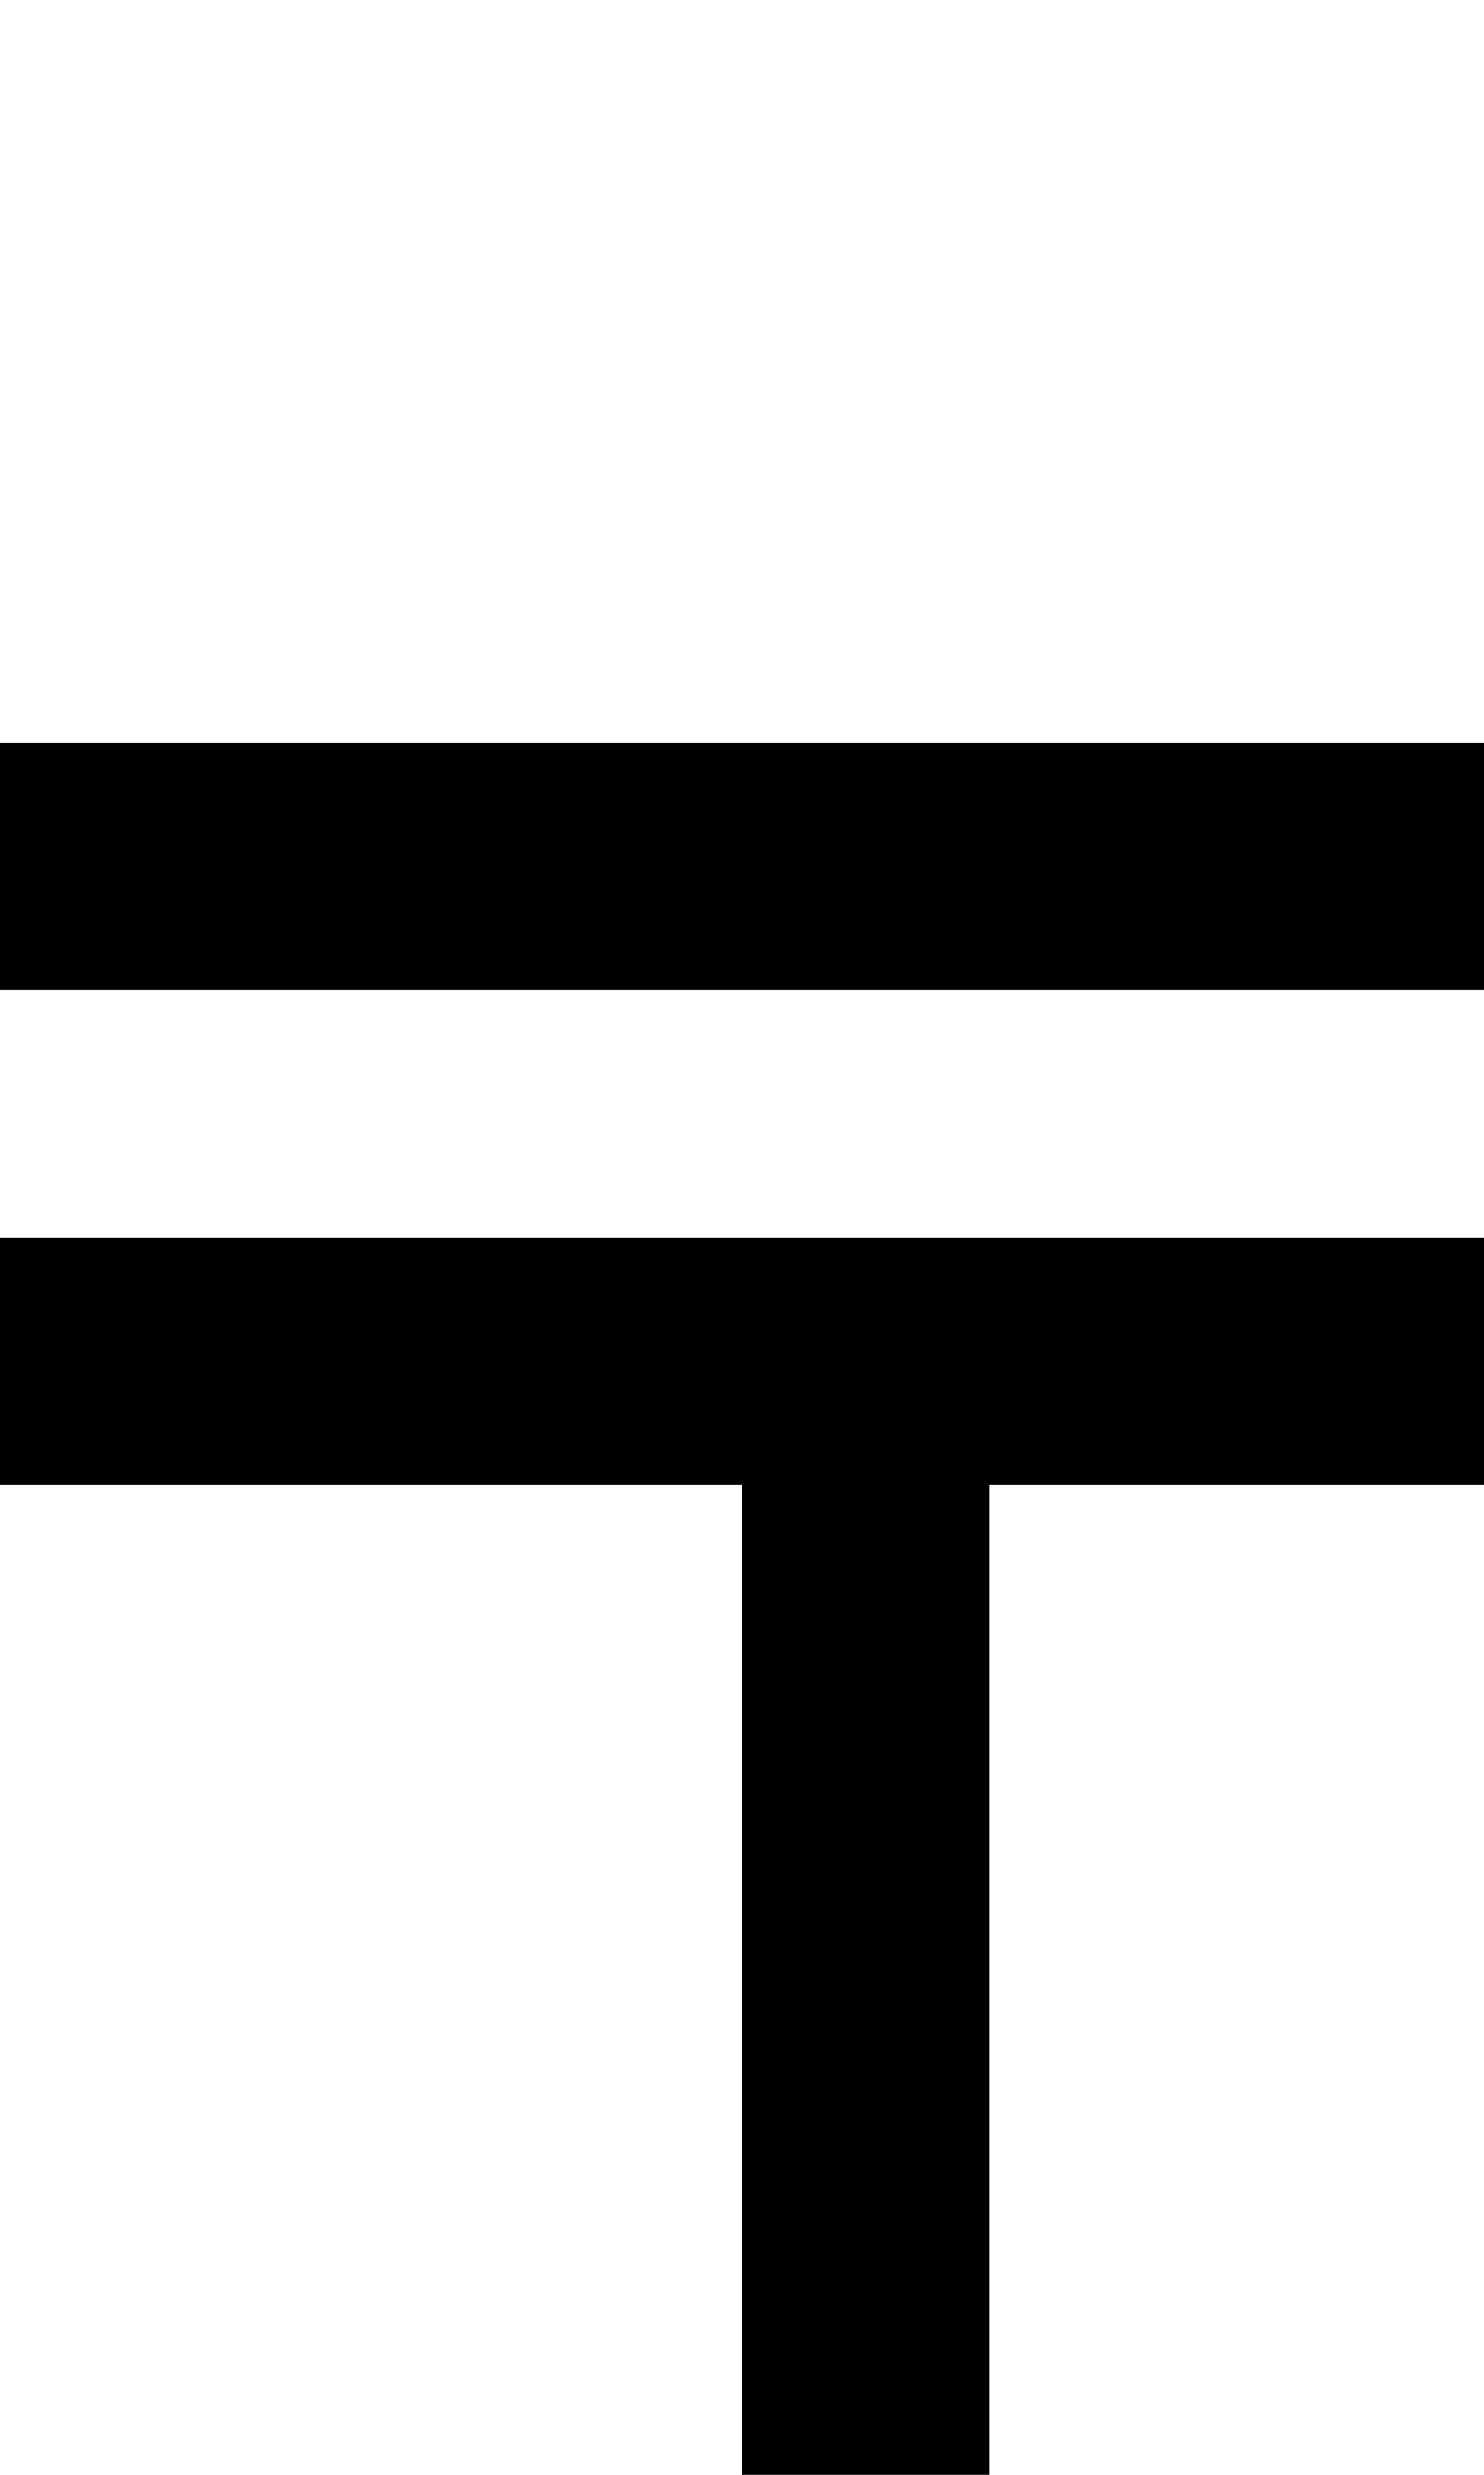
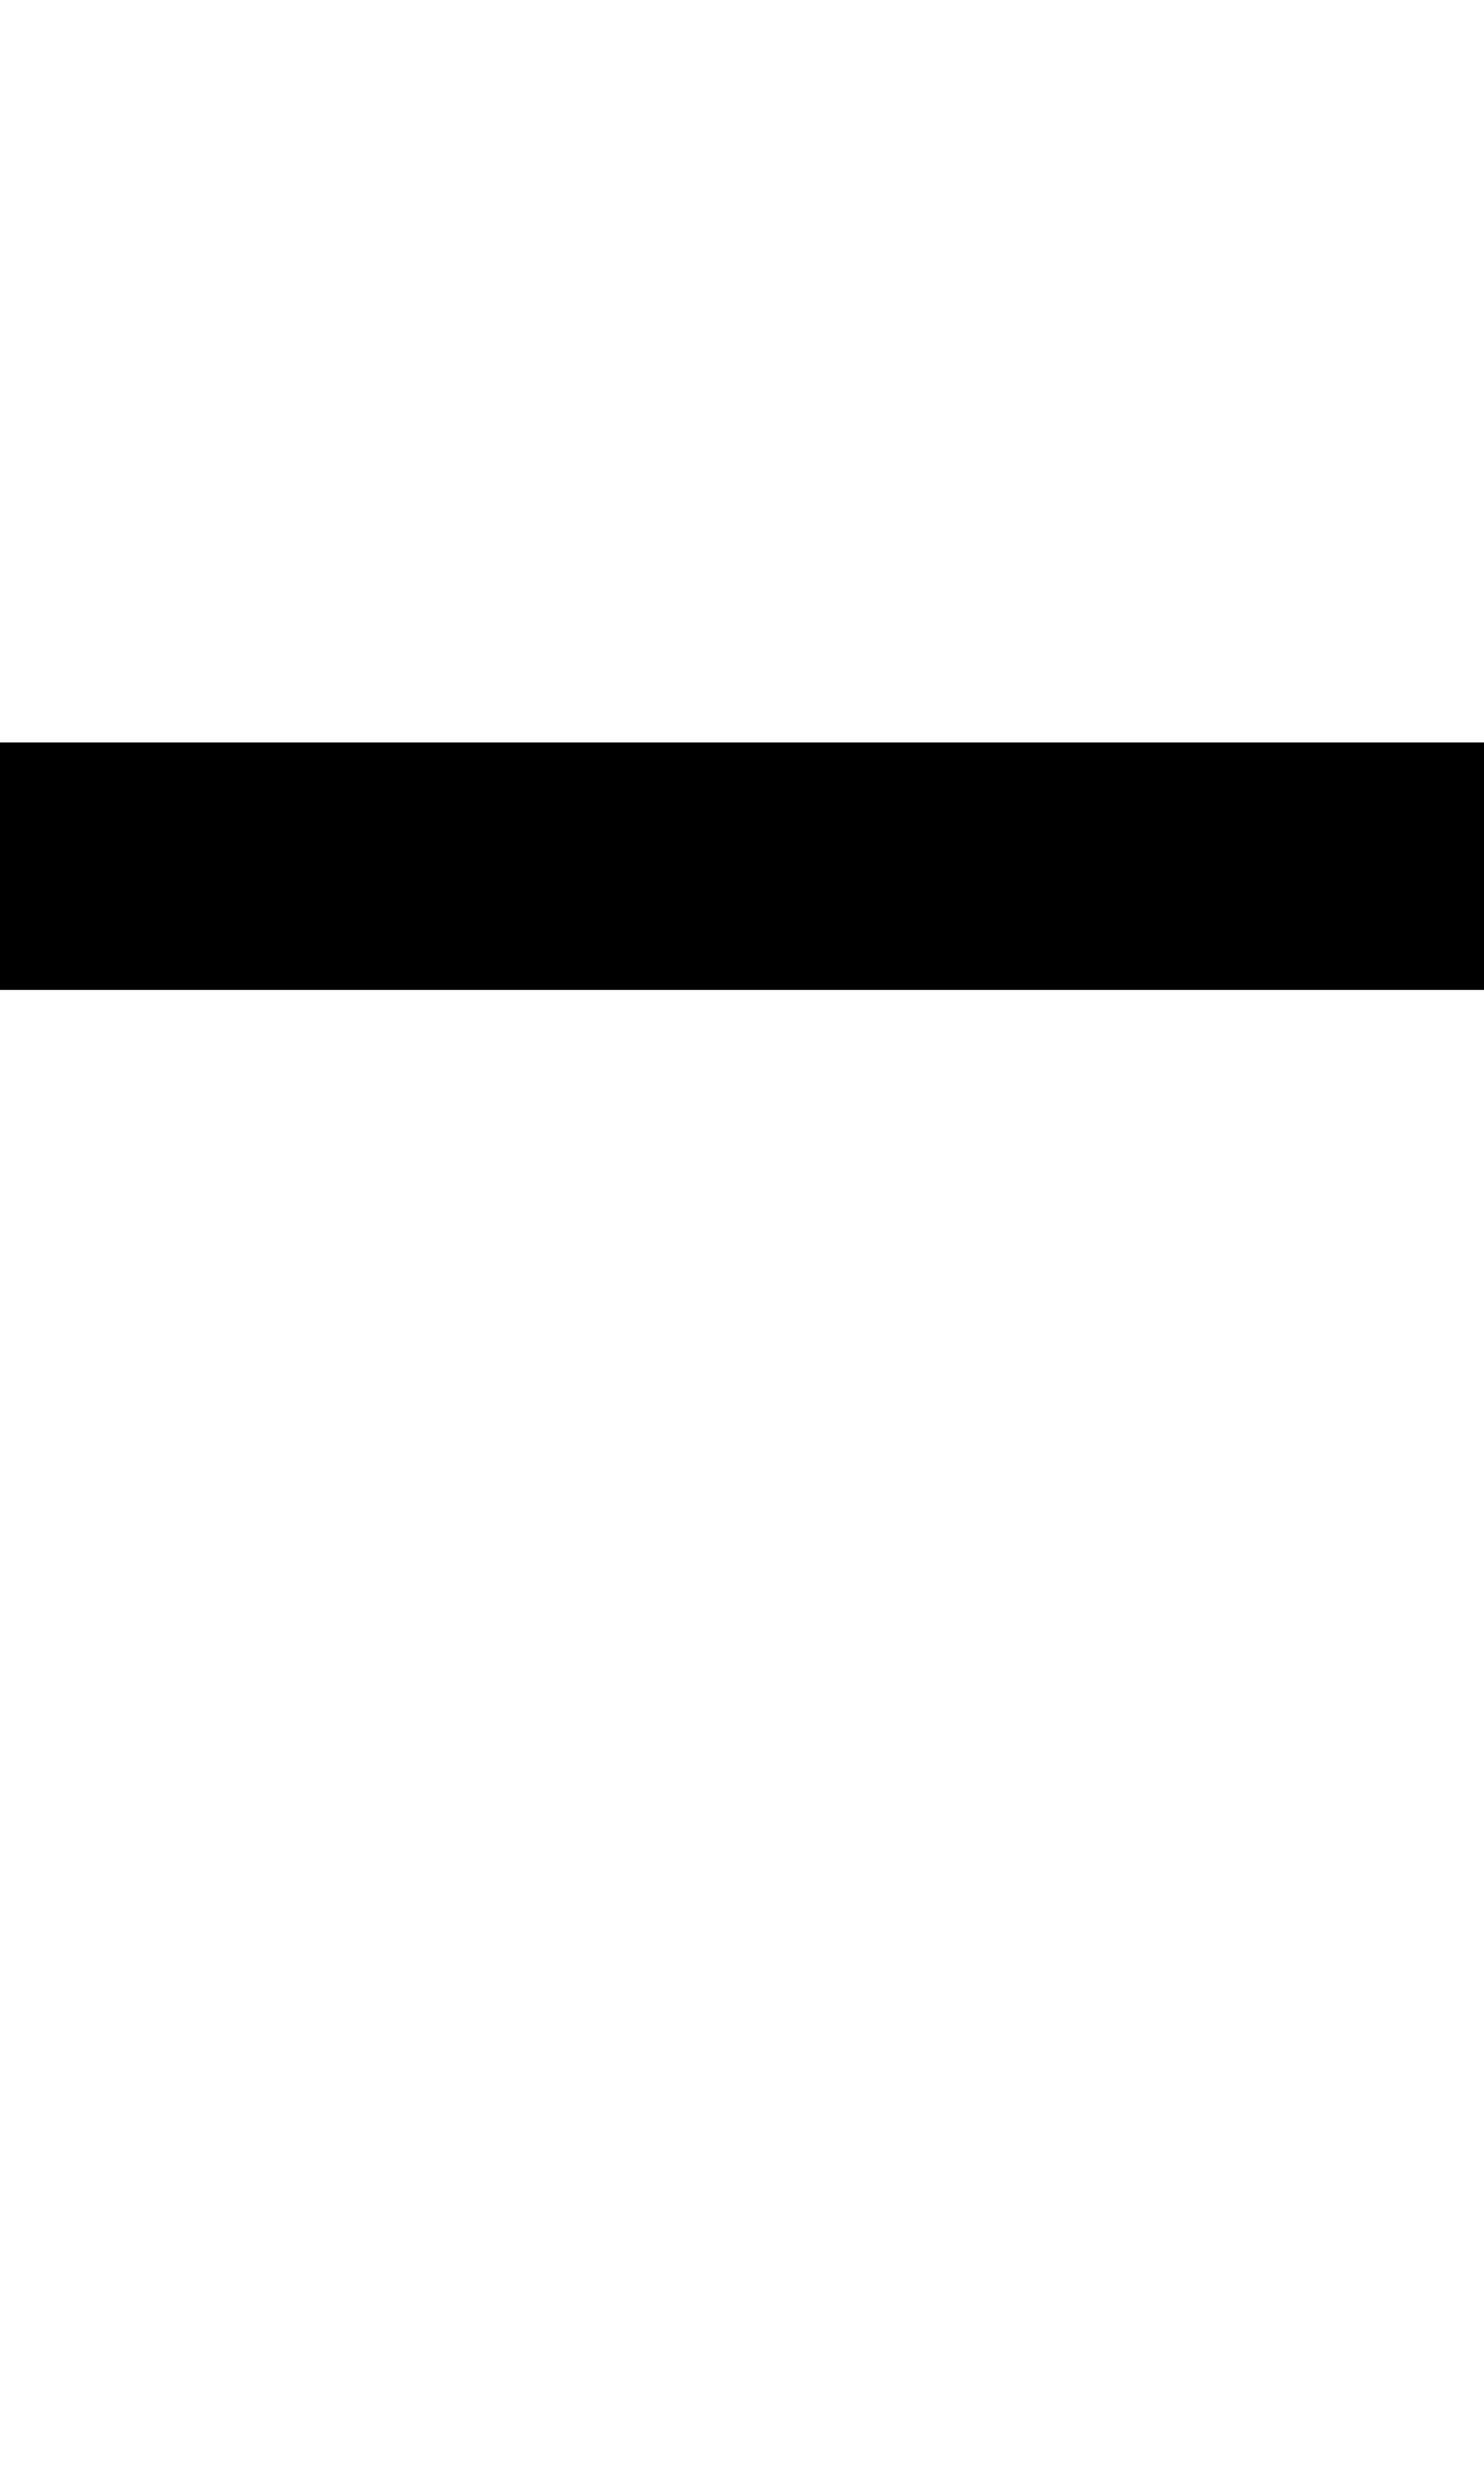
<svg xmlns="http://www.w3.org/2000/svg" version="1.0" width="24pt" height="40pt" viewBox="0 0 24 40" preserveAspectRatio="xMidYMid meet">
  <g transform="translate(0,40) scale(1,-1)" fill="#000000" stroke="none">
    <path d="M0 26 l0 -2 12 0 12 0 0 2 0 2 -12 0 -12 0 0 -2z" />
-     <path d="M0 18 l0 -2 6 0 6 0 0 -8 0 -8 2 0 2 0 0 8 0 8 4 0 4 0 0 2 0 2 -12 0 -12 0 0 -2z" />
  </g>
</svg>